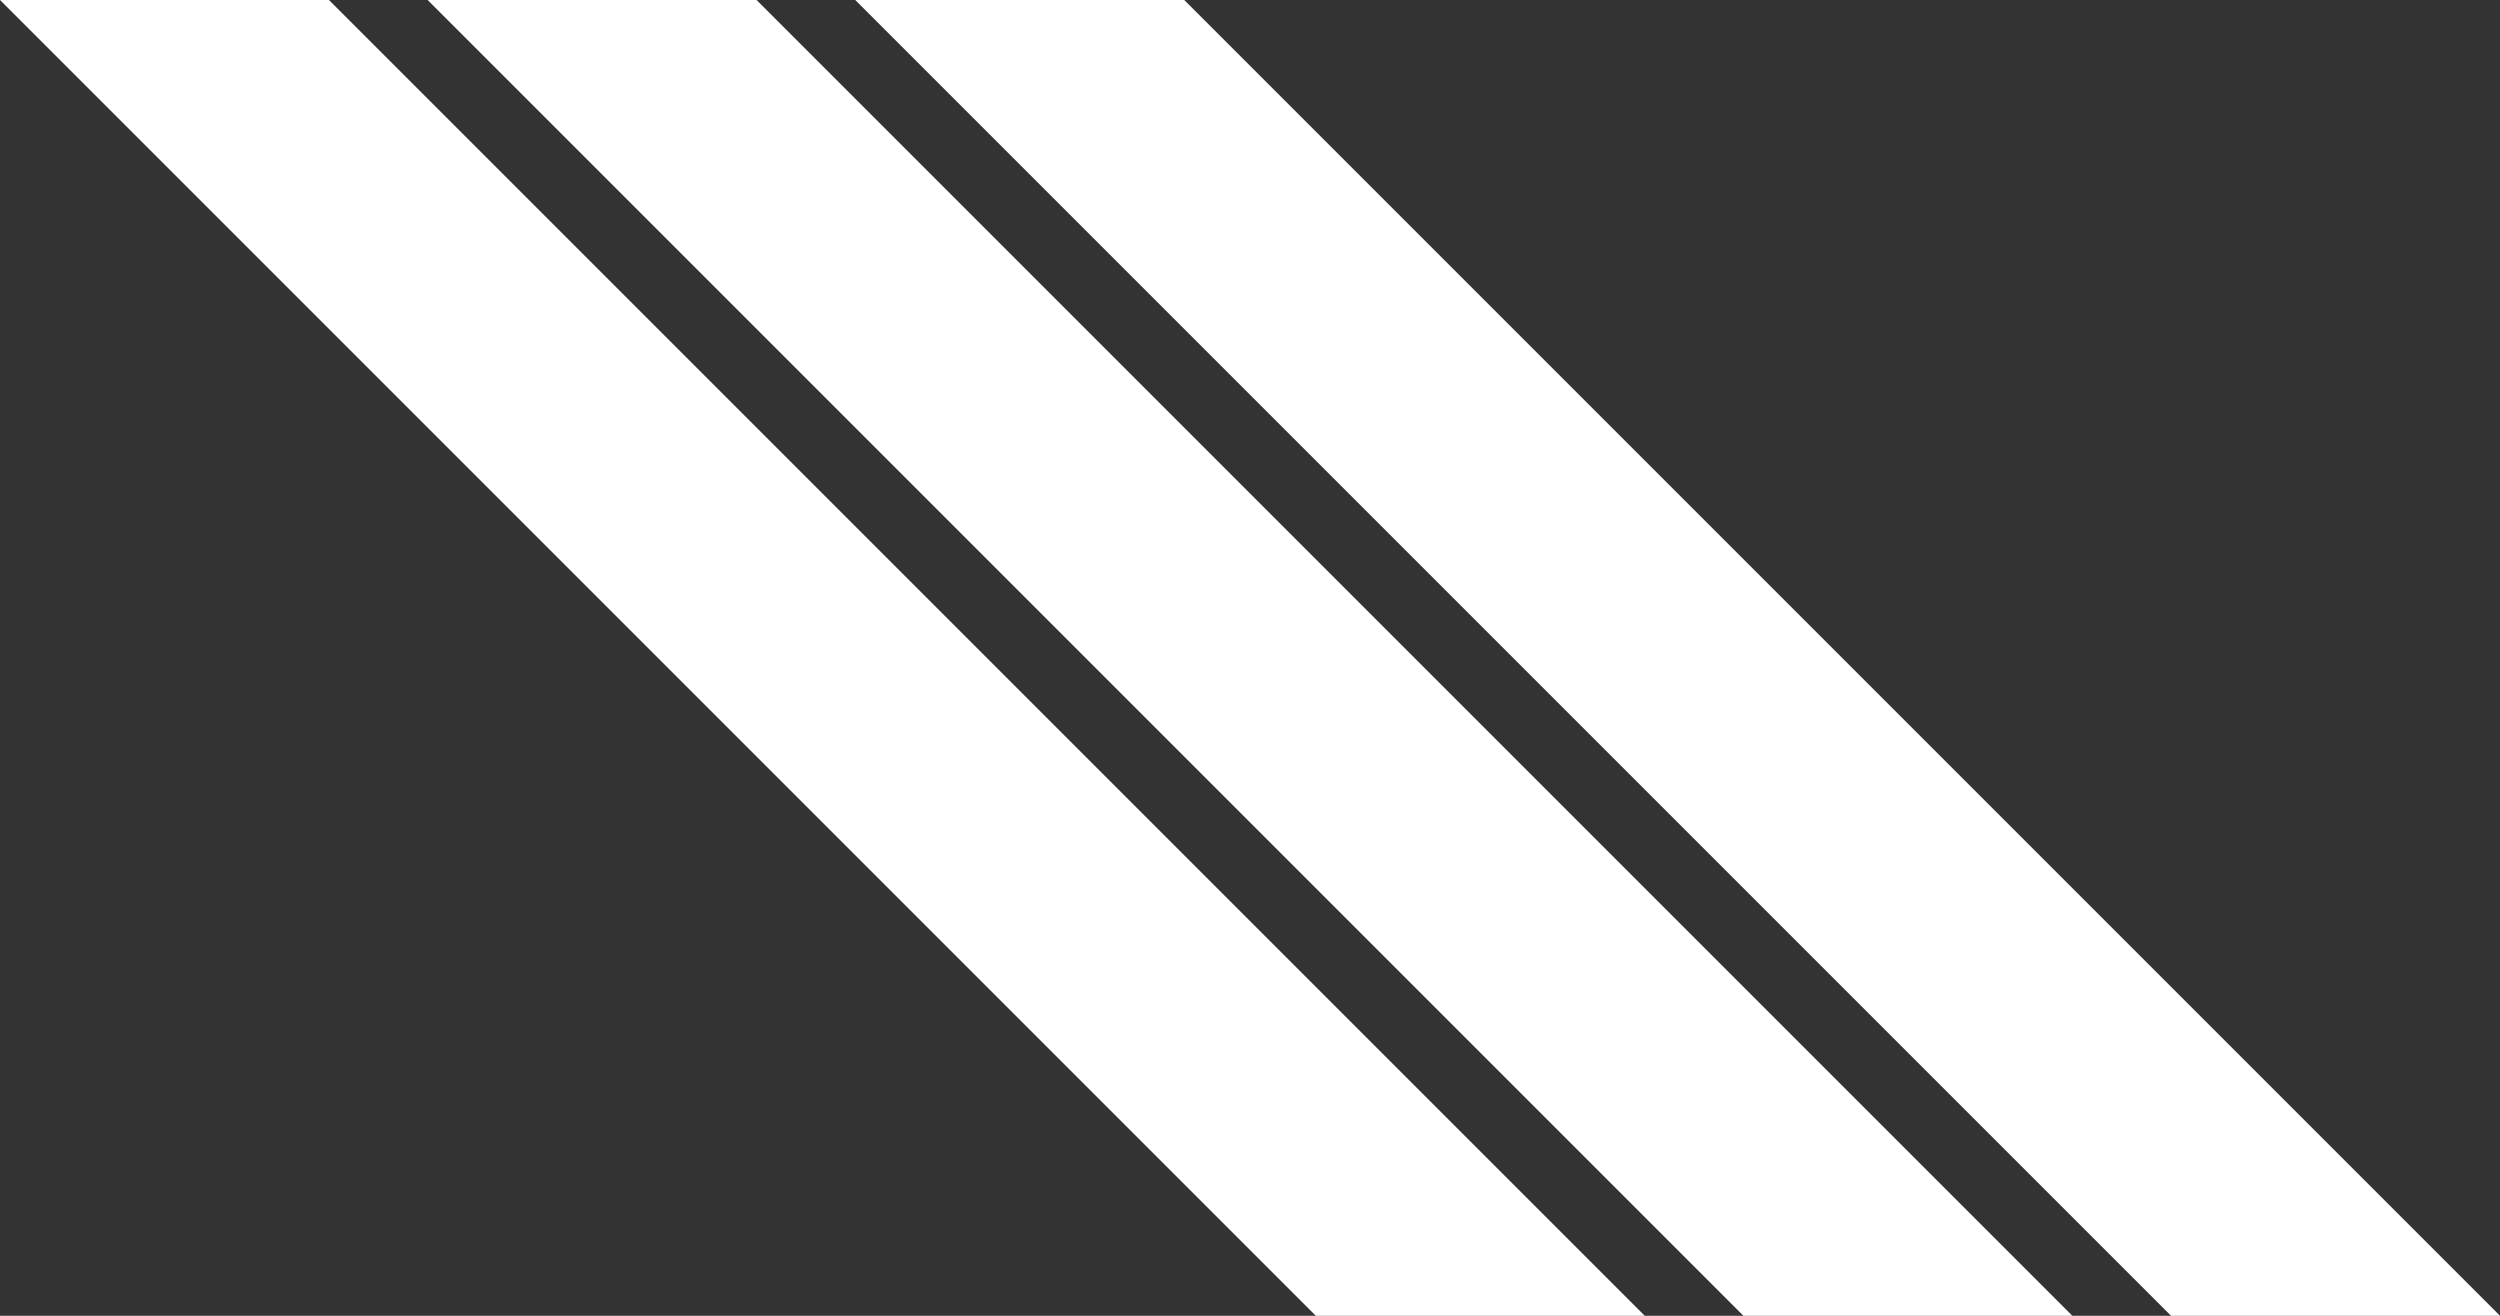
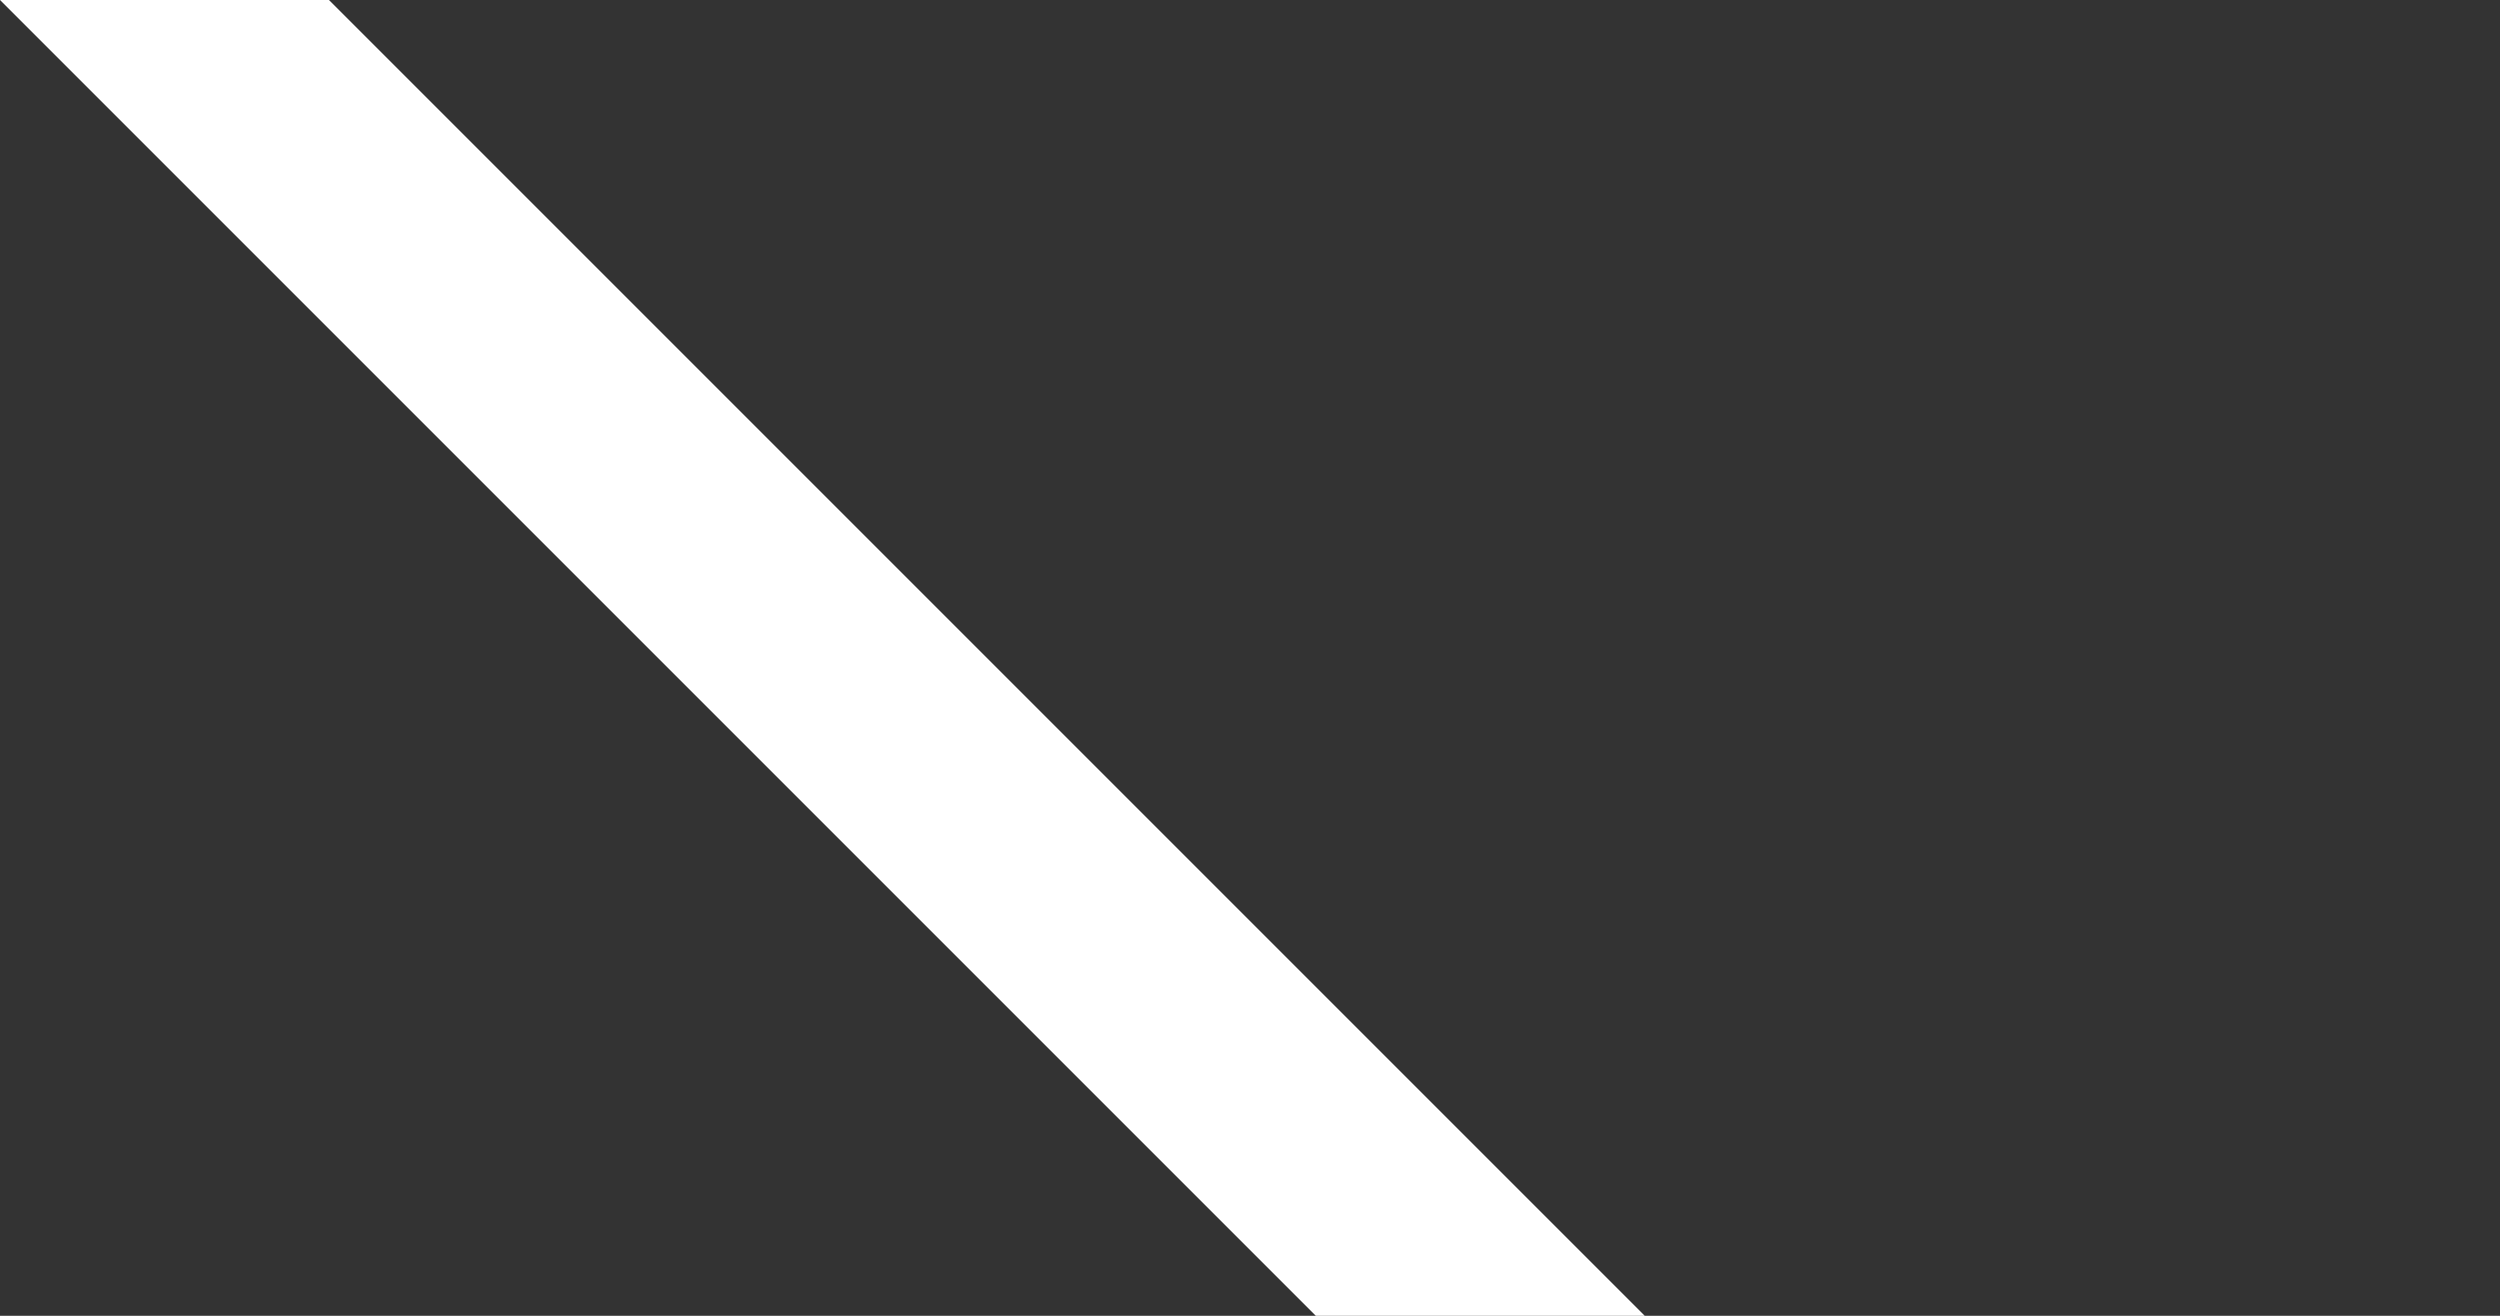
<svg xmlns="http://www.w3.org/2000/svg" width="190" height="100" viewBox="0 0 190 100">
  <rect x="0" y="0" width="190" height="100" fill="#333333" stroke="none" />
  <g id="グループ_902" data-name="グループ 902" transform="translate(-26 -1260)">
    <path id="パス_389" data-name="パス 389" d="M0,0,100,100h25L25,0Z" transform="translate(151 1360) rotate(180)" fill="#fff" />
-     <path id="パス_390" data-name="パス 390" d="M0,0,100,100h25L25,0Z" transform="translate(183.5 1360) rotate(180)" fill="#fff" />
-     <path id="パス_391" data-name="パス 391" d="M0,0,100,100h25L25,0Z" transform="translate(216 1360) rotate(180)" fill="#fff" />
  </g>
</svg>